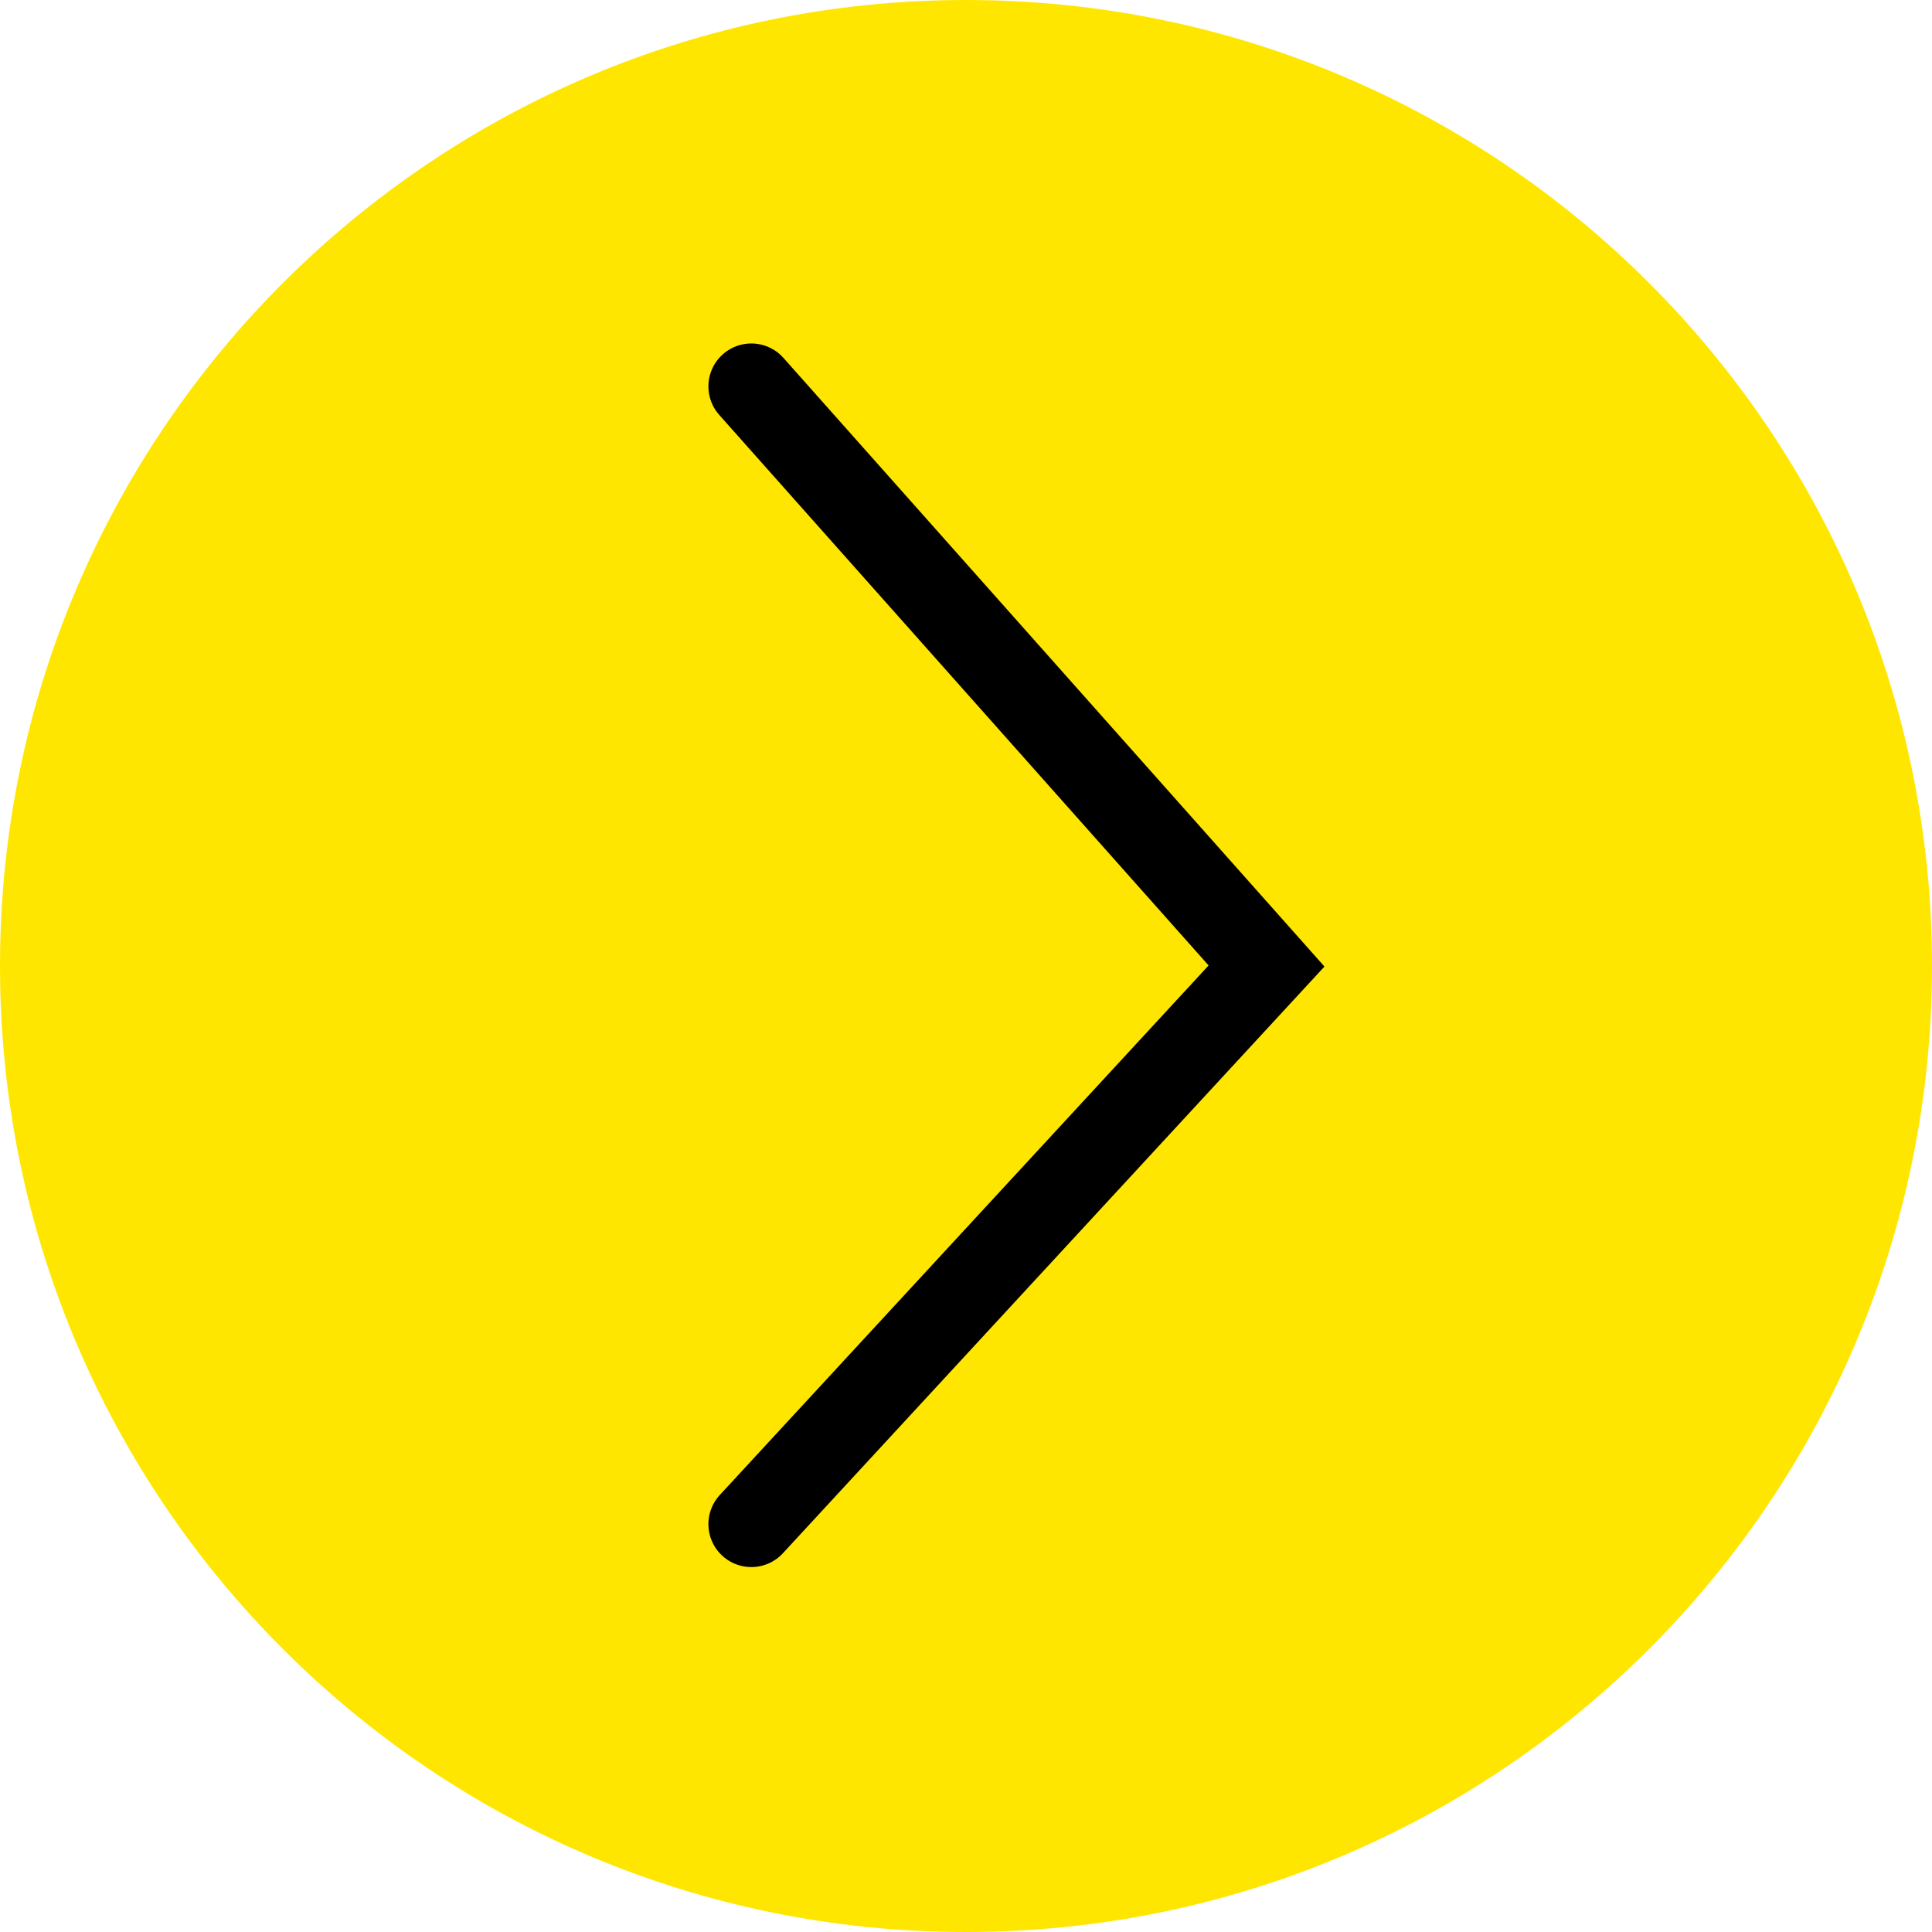
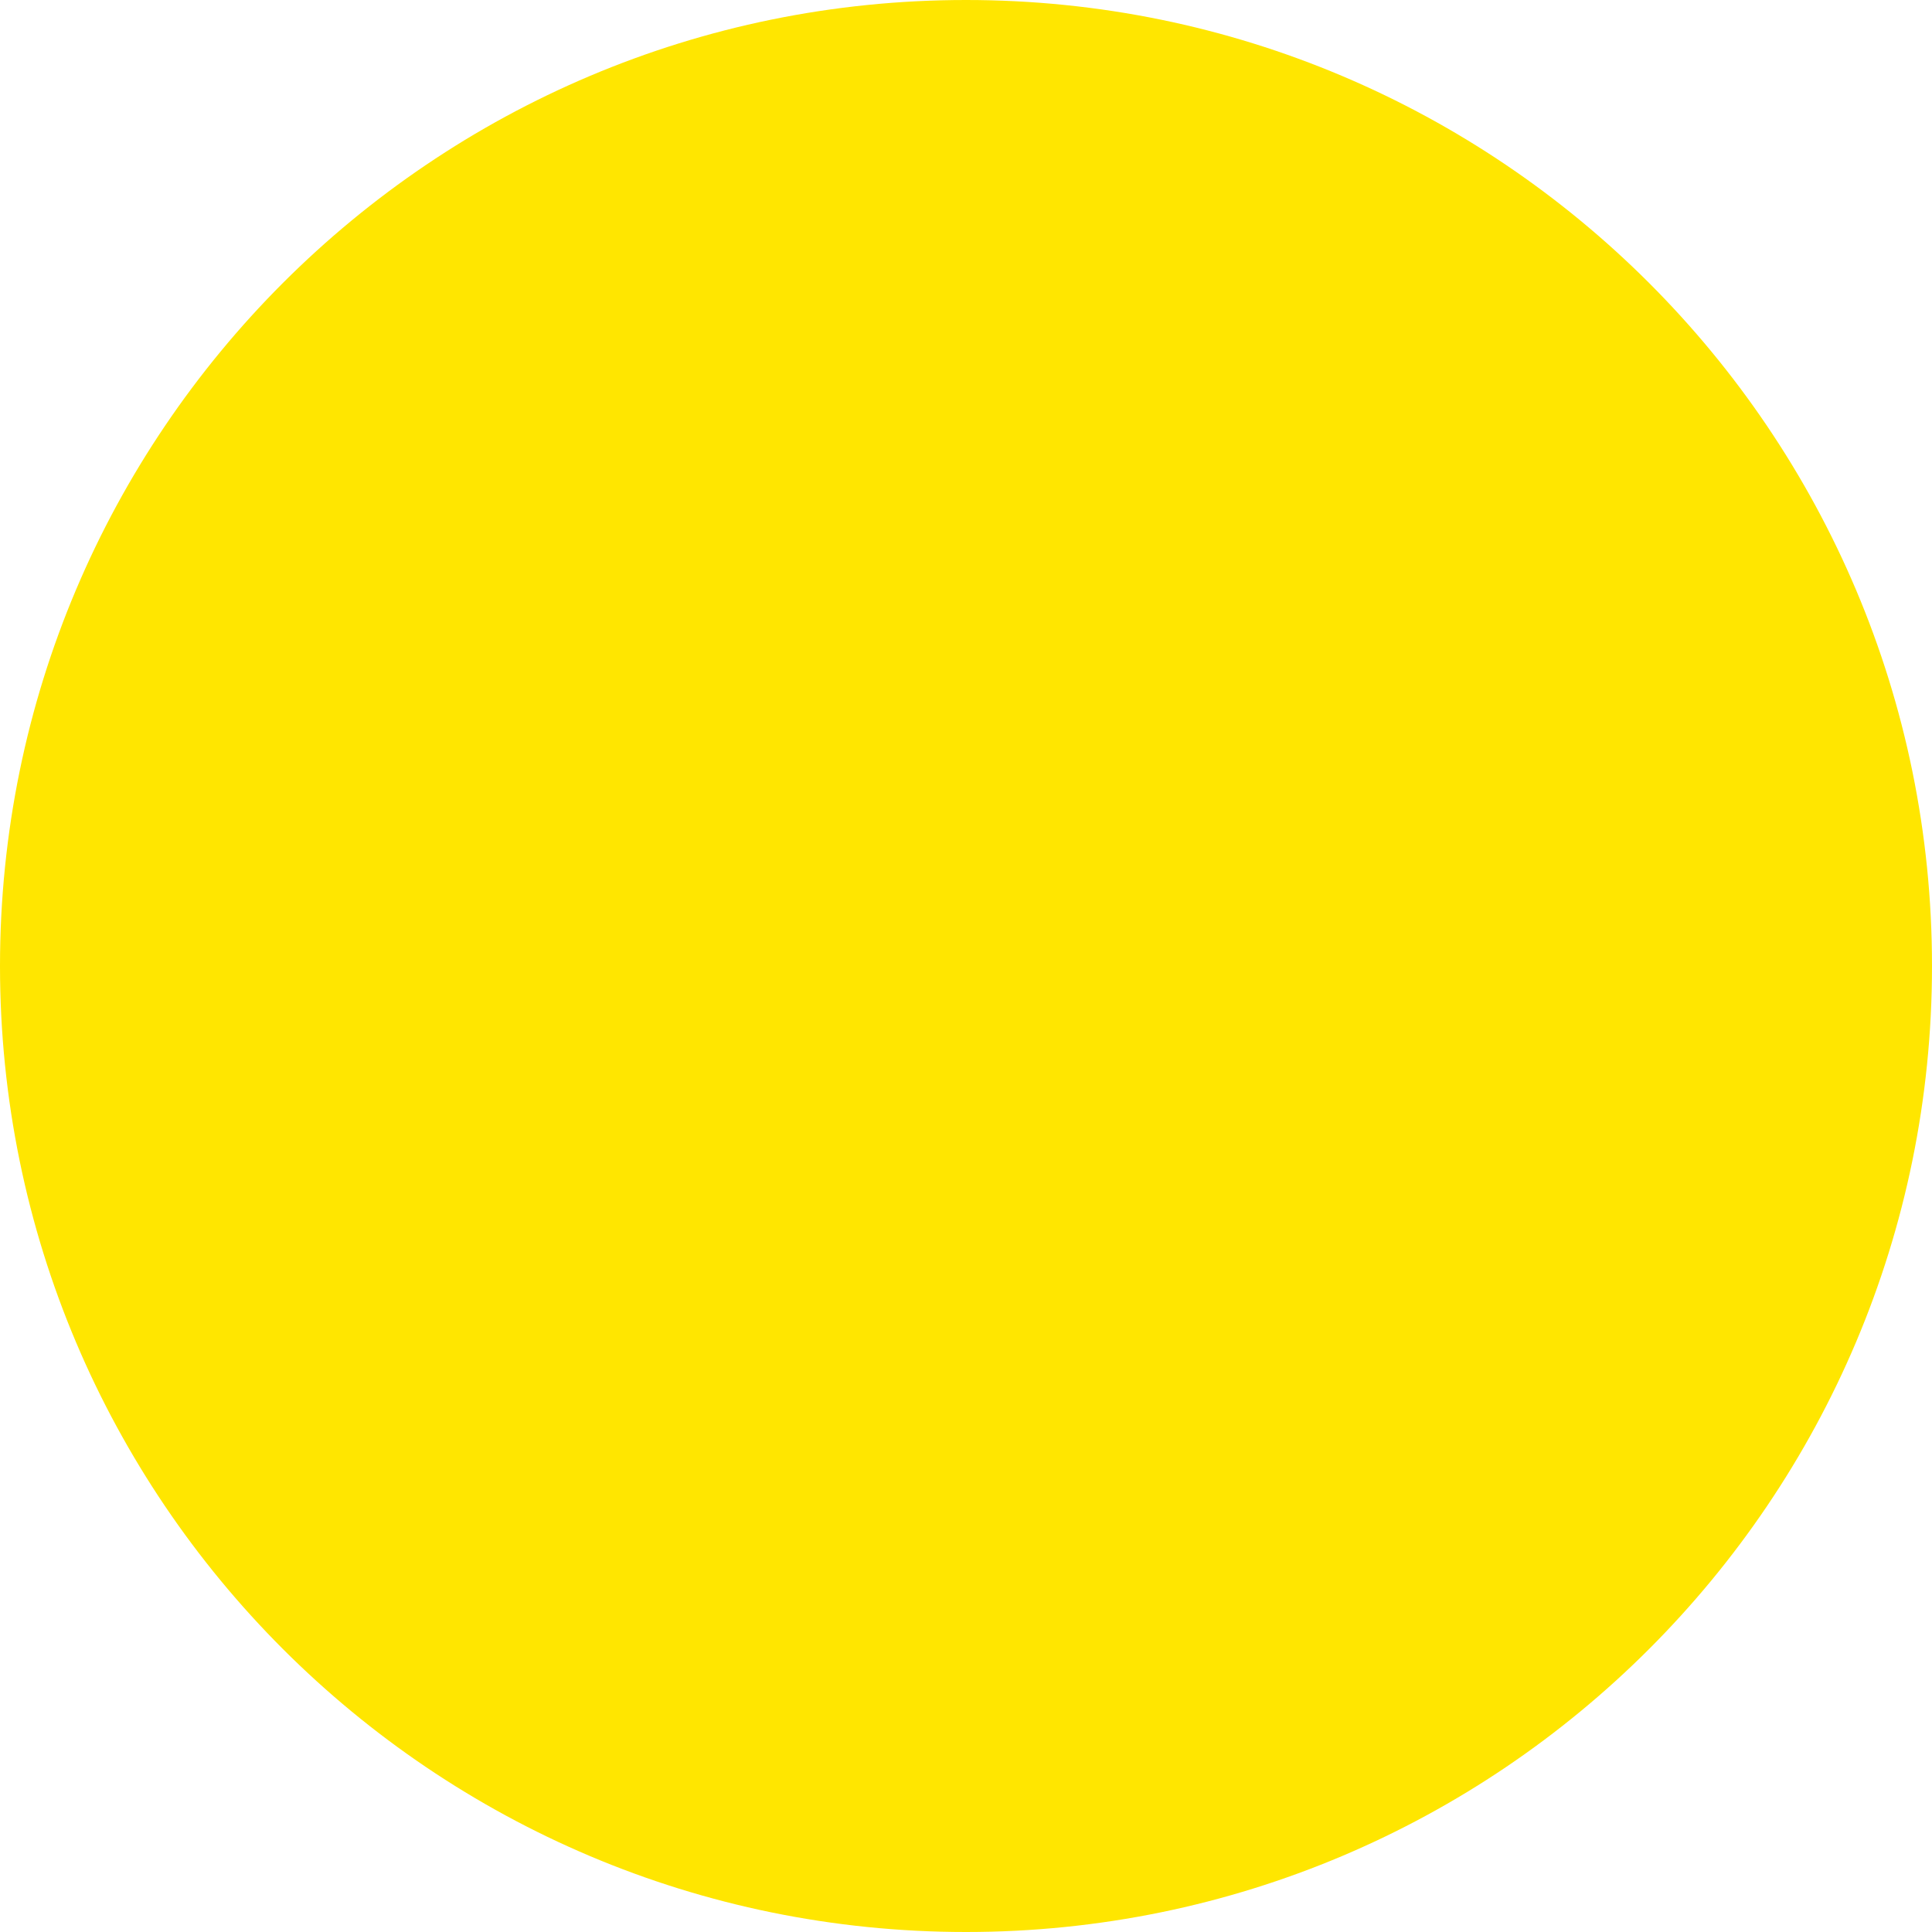
<svg xmlns="http://www.w3.org/2000/svg" width="45" height="45" viewBox="0 0 45 45" fill="none">
  <g clip-path="url(#clip0_2008_4)">
    <path d="M22.5 45C34.926 45 45 34.926 45 22.5C45 10.074 34.926 0 22.5 0C10.074 0 0 10.074 0 22.5C0 34.926 10.074 45 22.5 45Z" fill="#FFE600" />
-     <path d="M17.5 9L29.5 22.5L17.5 35.5" stroke="black" stroke-width="2" stroke-linecap="round" />
  </g>
  <defs>
    <clipPath id="clip0_2008_4">
      <rect width="45" height="45" fill="white" />
    </clipPath>
  </defs>
</svg>